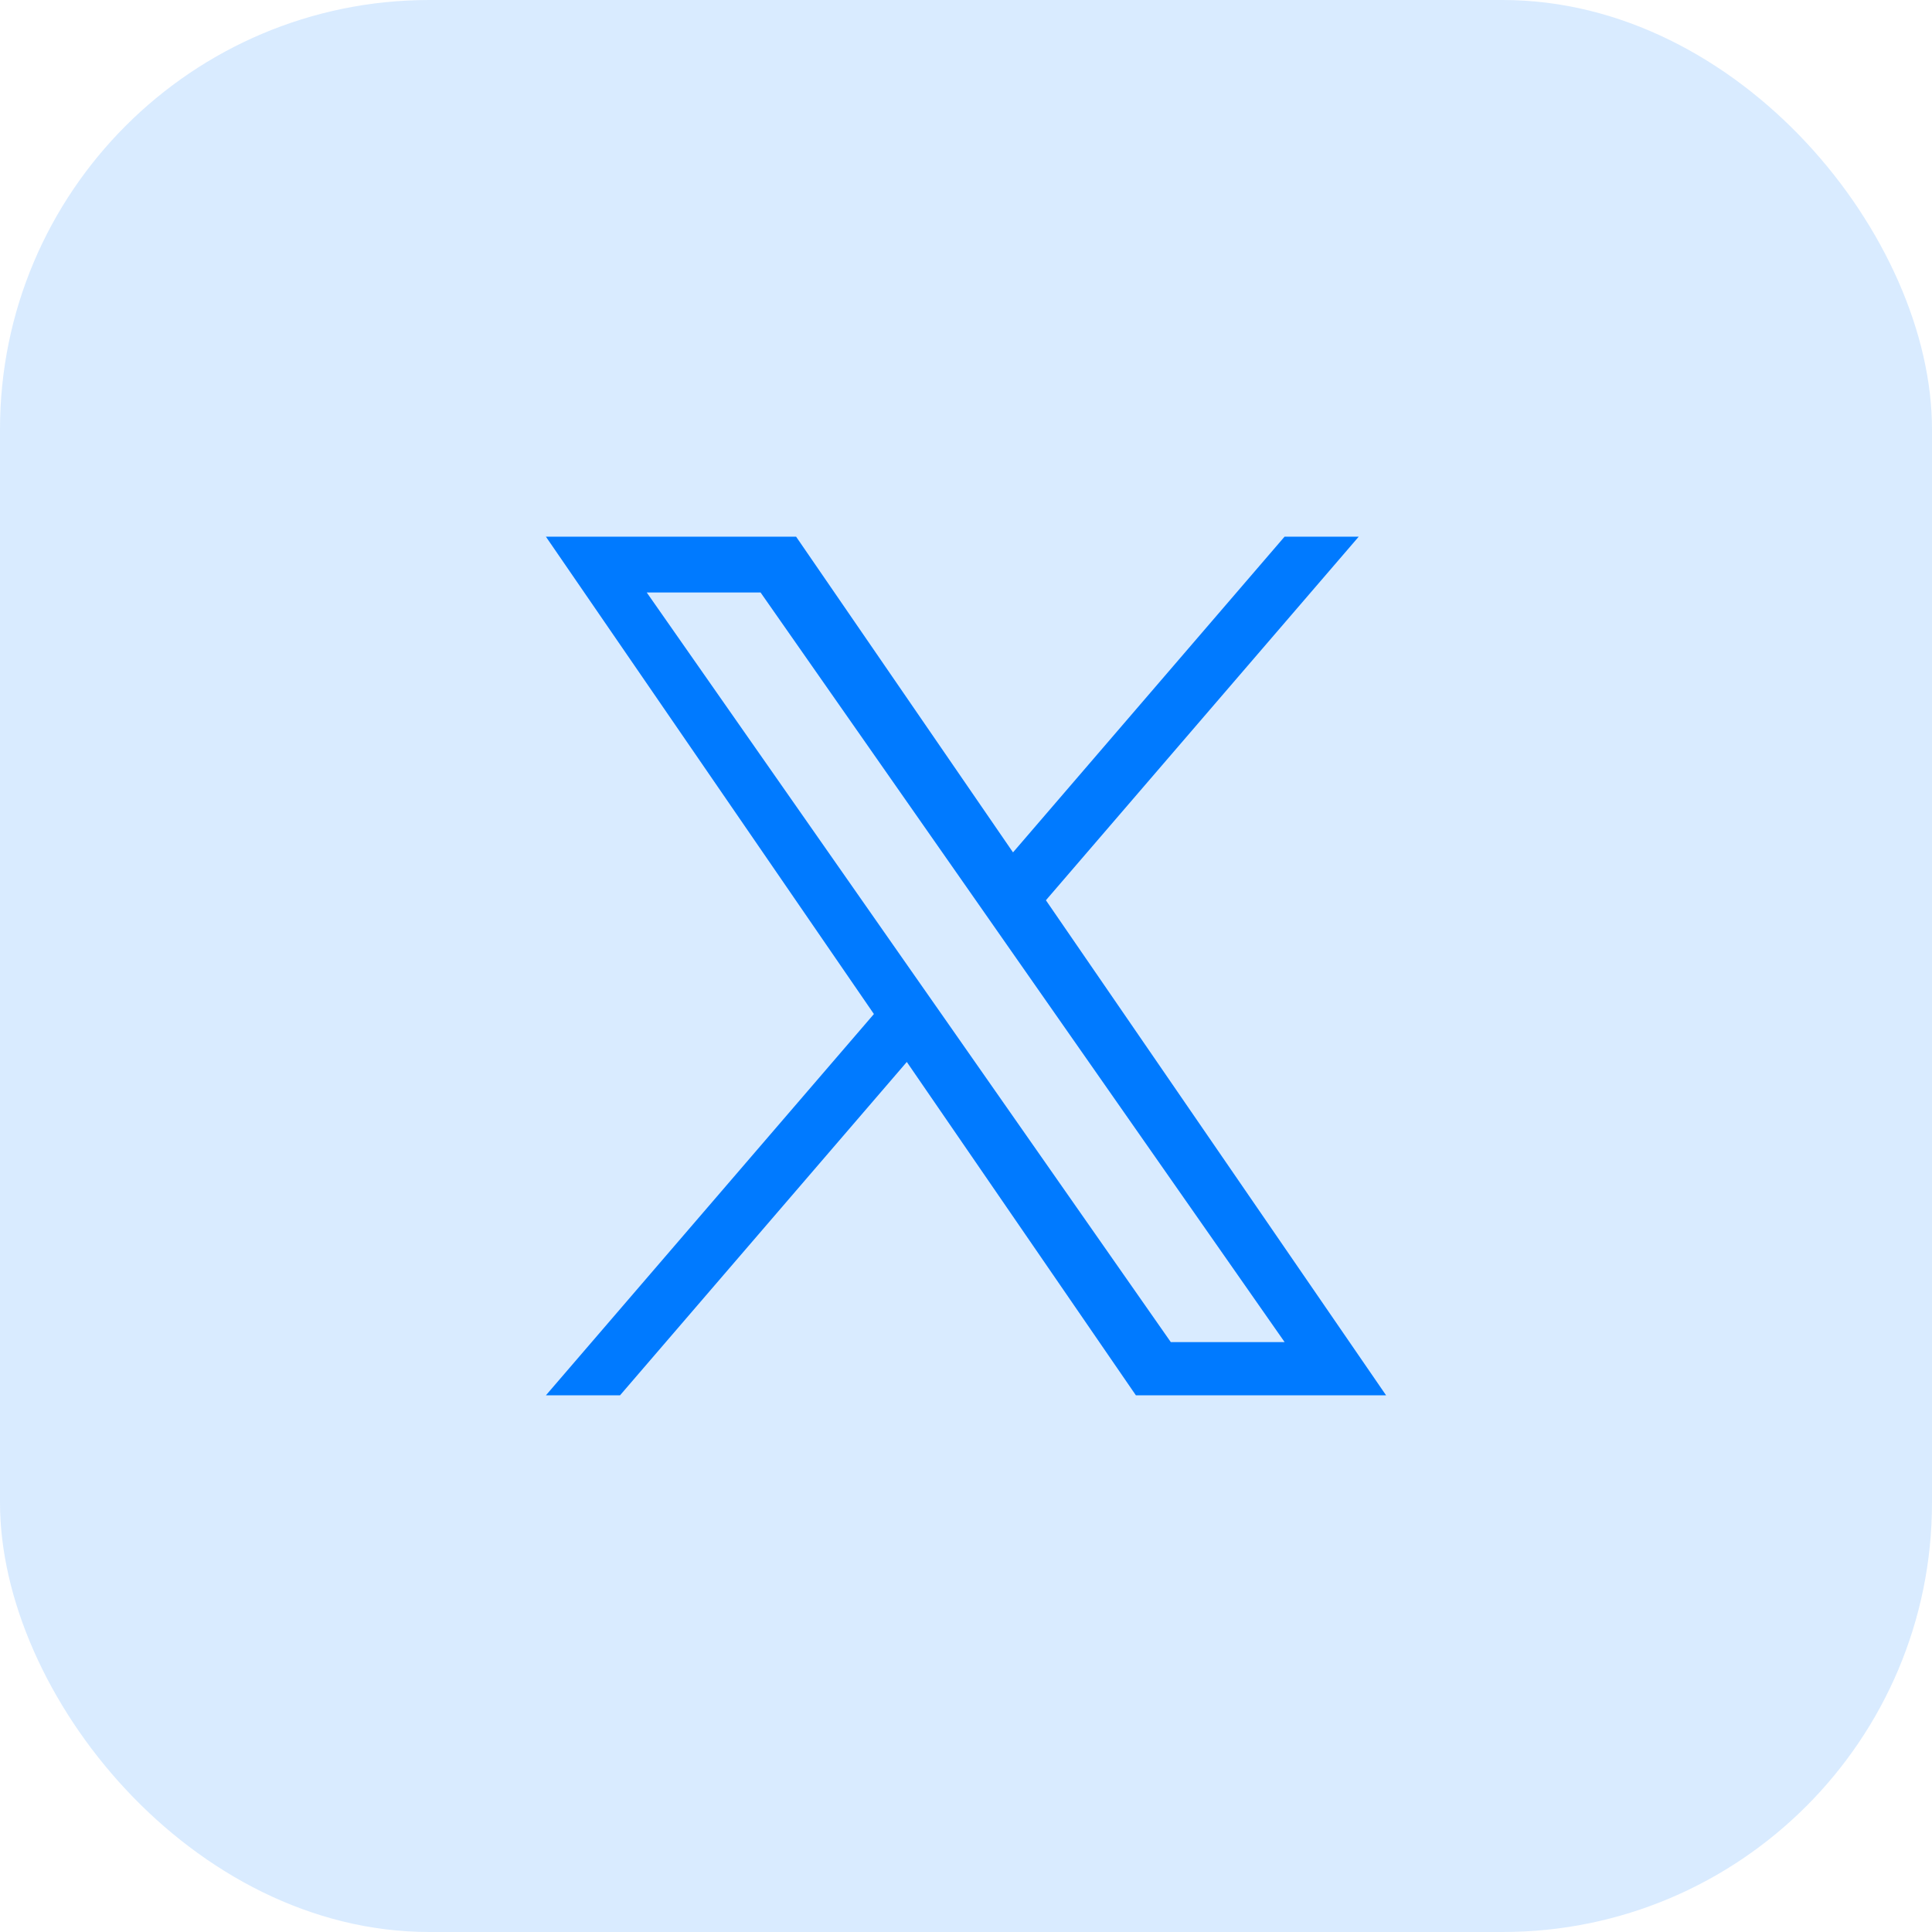
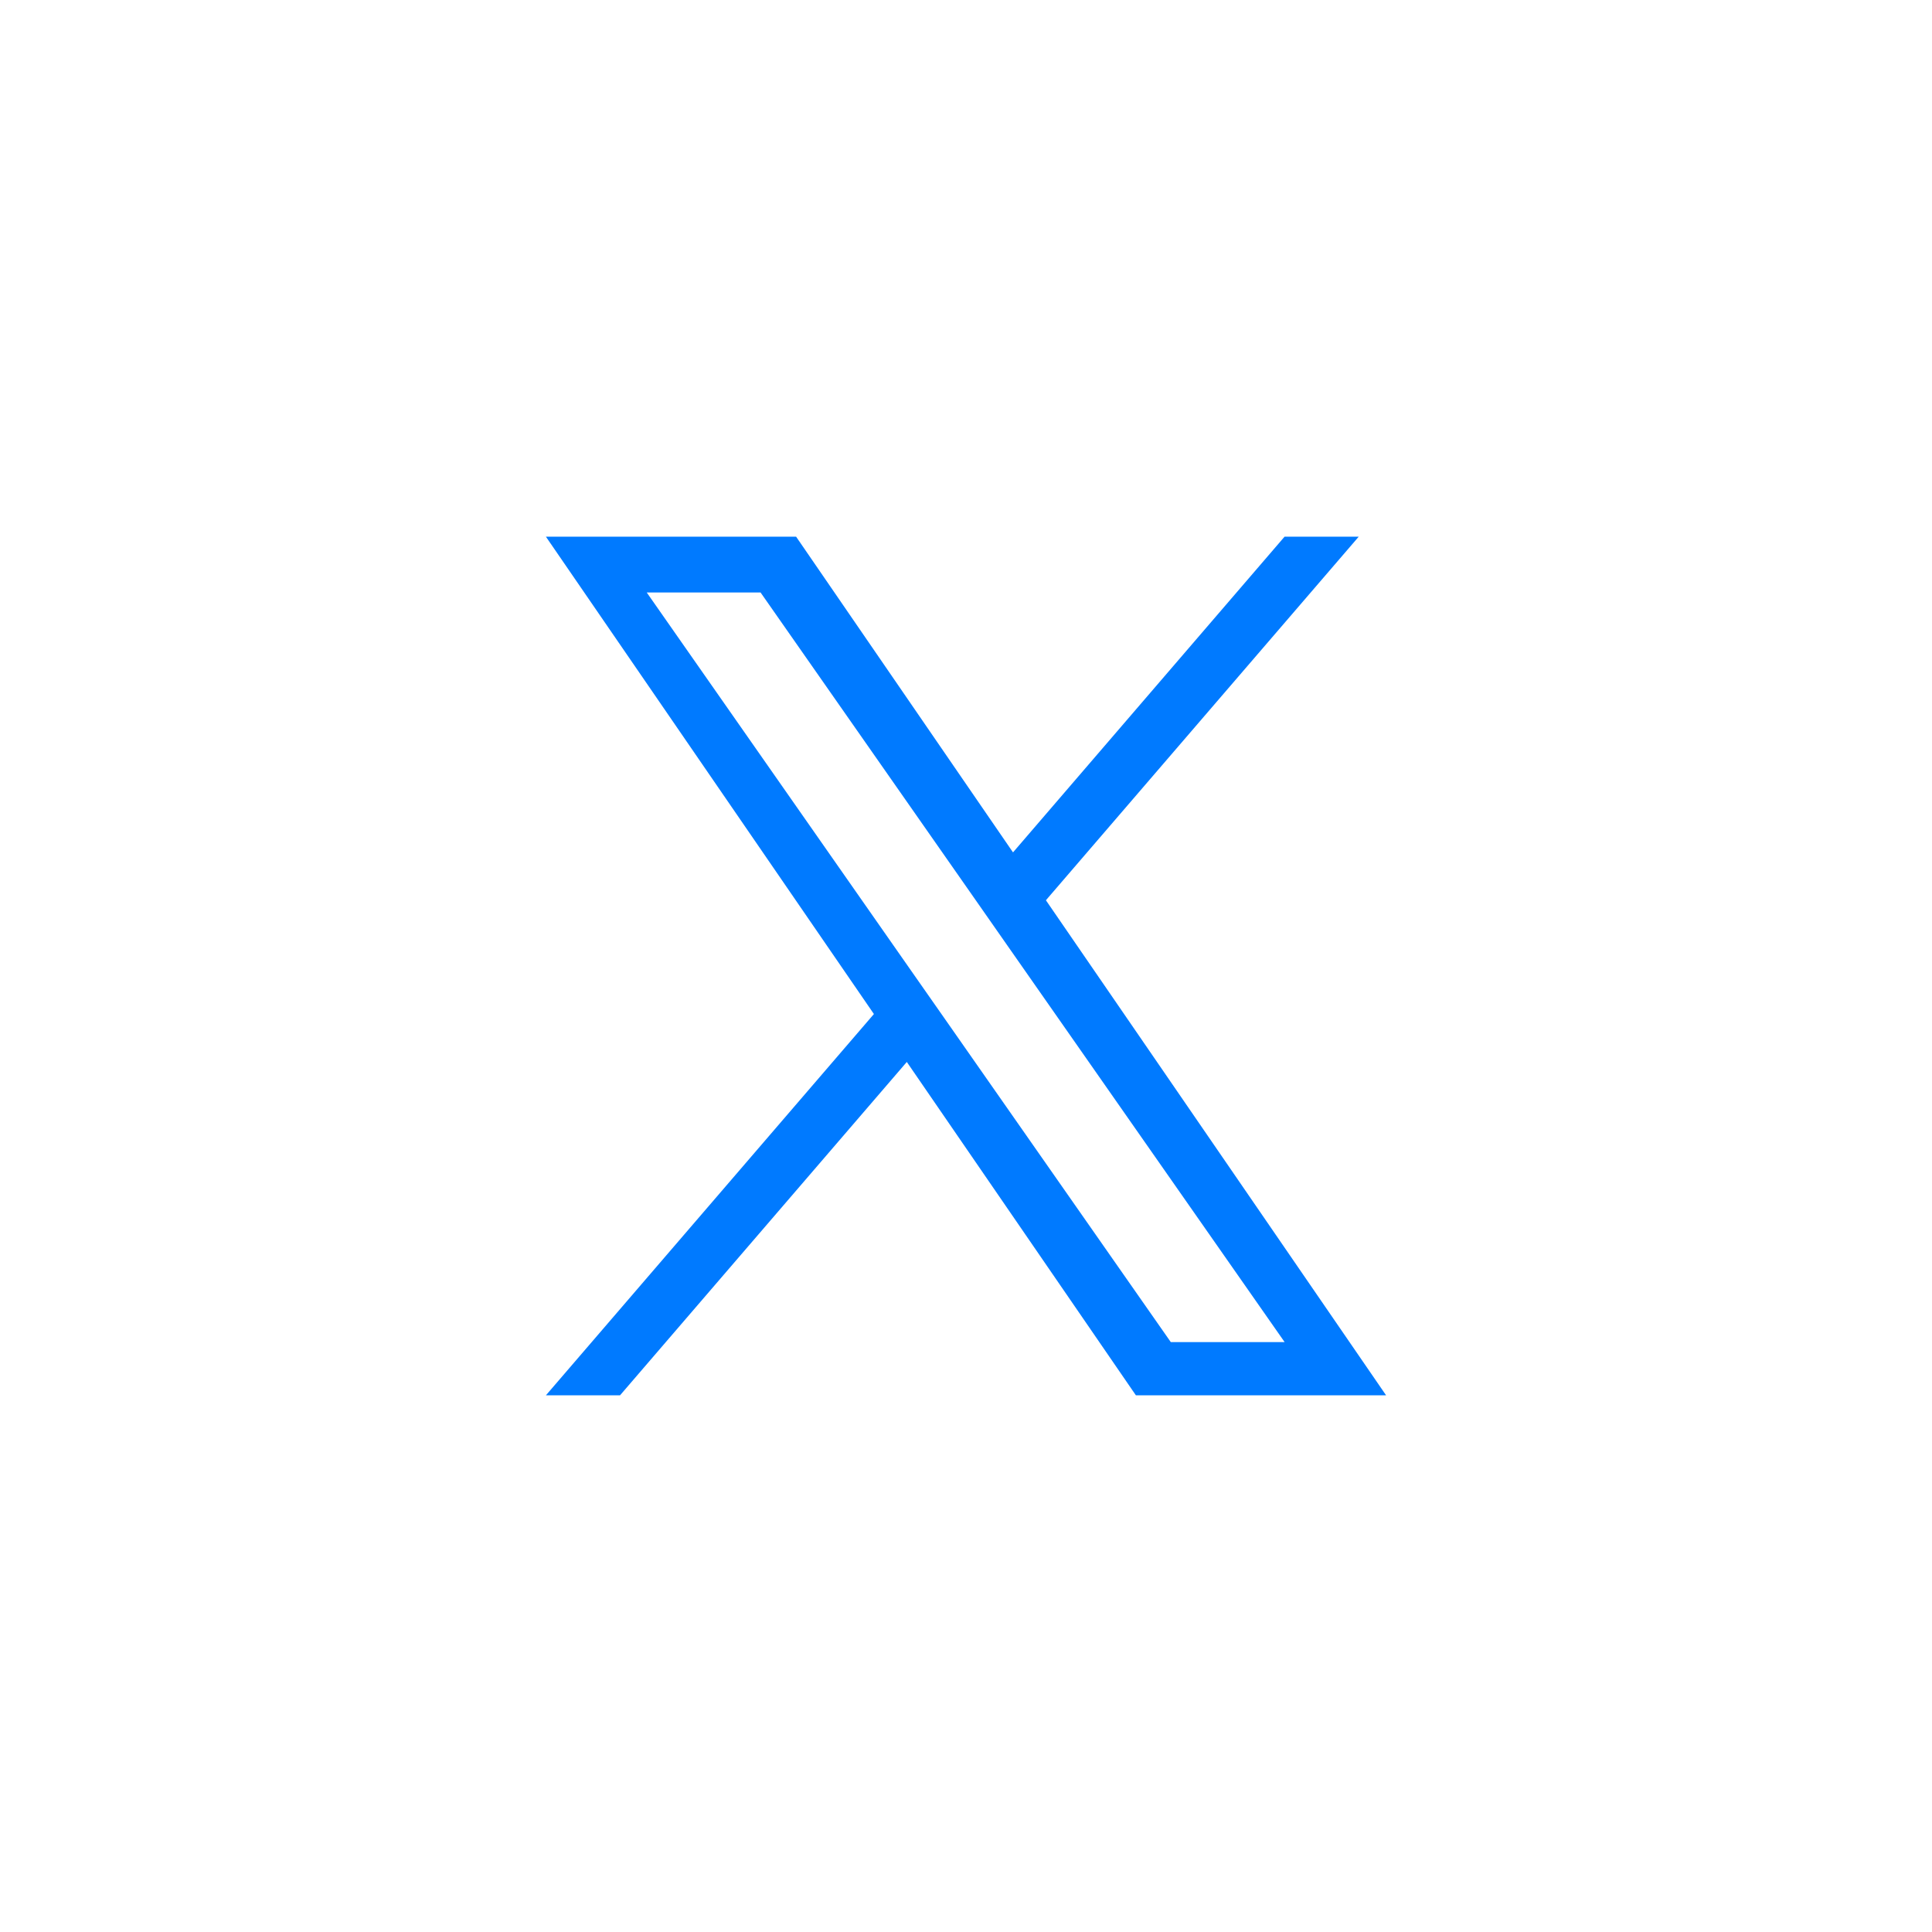
<svg xmlns="http://www.w3.org/2000/svg" width="36" height="36" viewBox="0 0 36 36" fill="none">
-   <rect width="36" height="36" rx="8" fill="#007AFF" fill-opacity="0.15" />
  <path d="M19.489 16.775L25.318 10H23.936L18.876 15.883L14.834 10H10.172L16.284 18.895L10.172 26H11.553L16.897 19.788L21.166 26H25.828L19.489 16.775H19.489ZM17.598 18.974L16.978 18.088L12.051 11.04H14.172L18.149 16.728L18.768 17.614L23.937 25.008H21.816L17.598 18.974V18.974Z" fill="#007AFF" />
</svg>